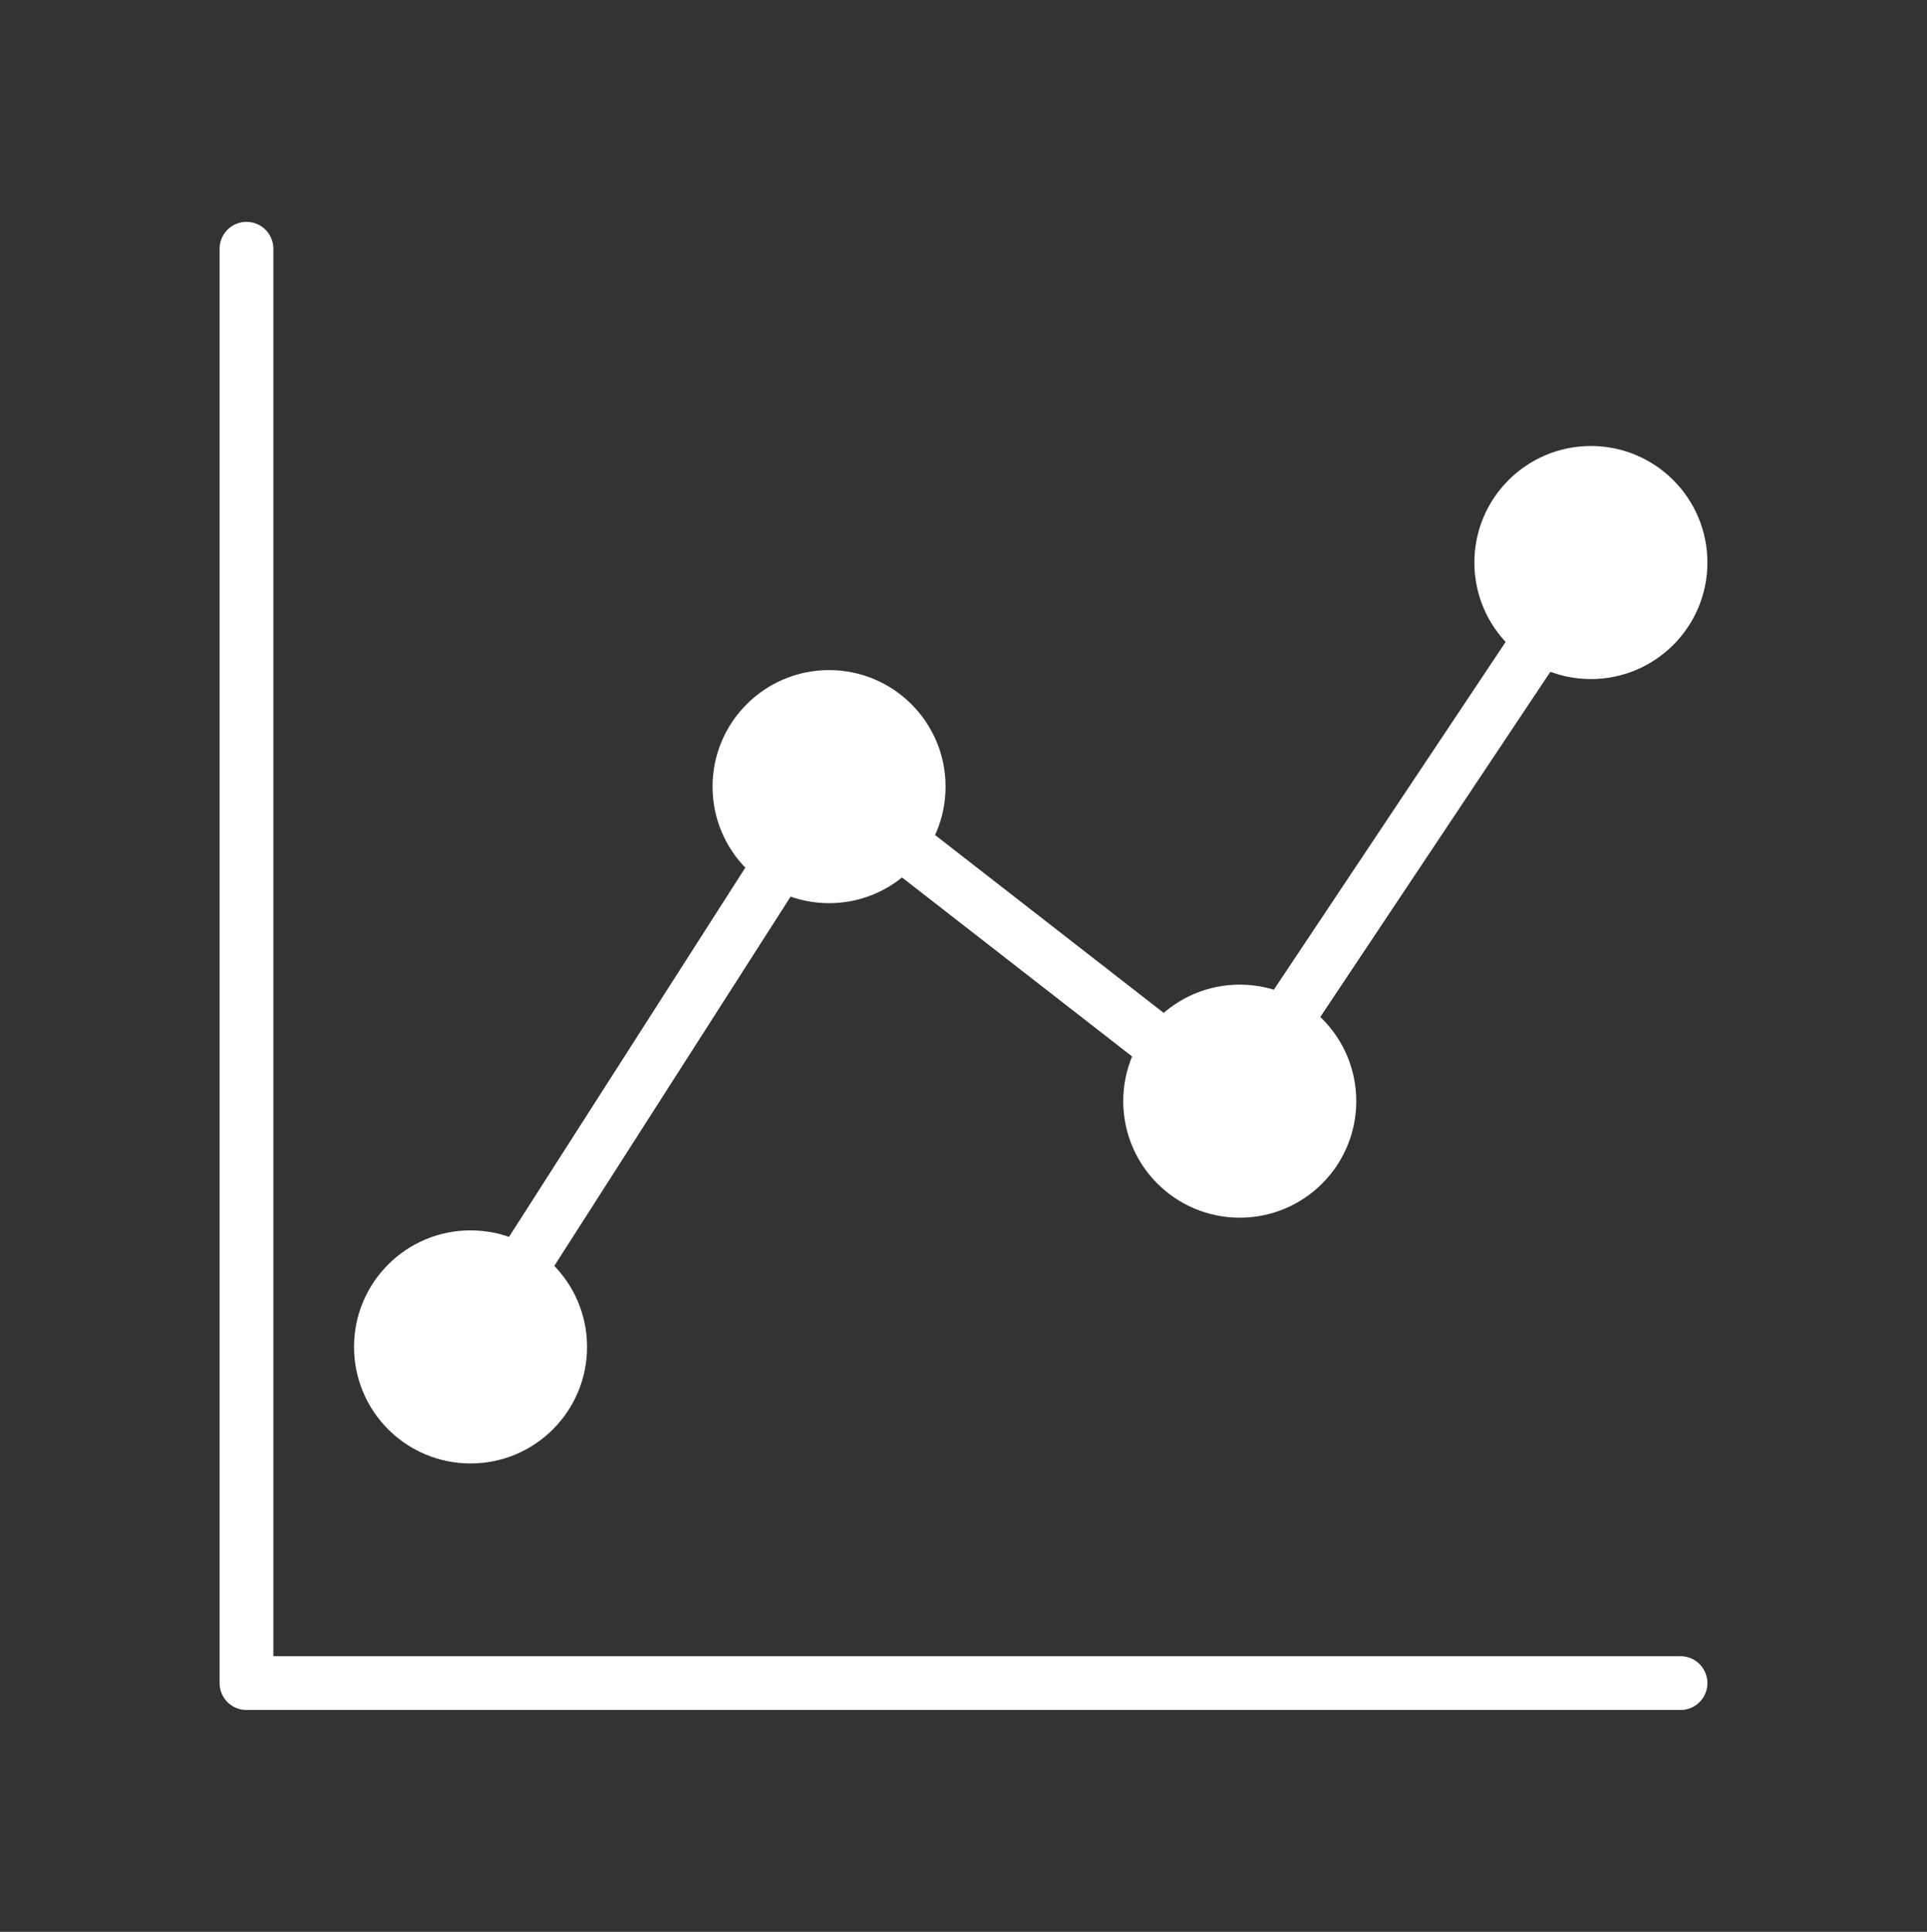
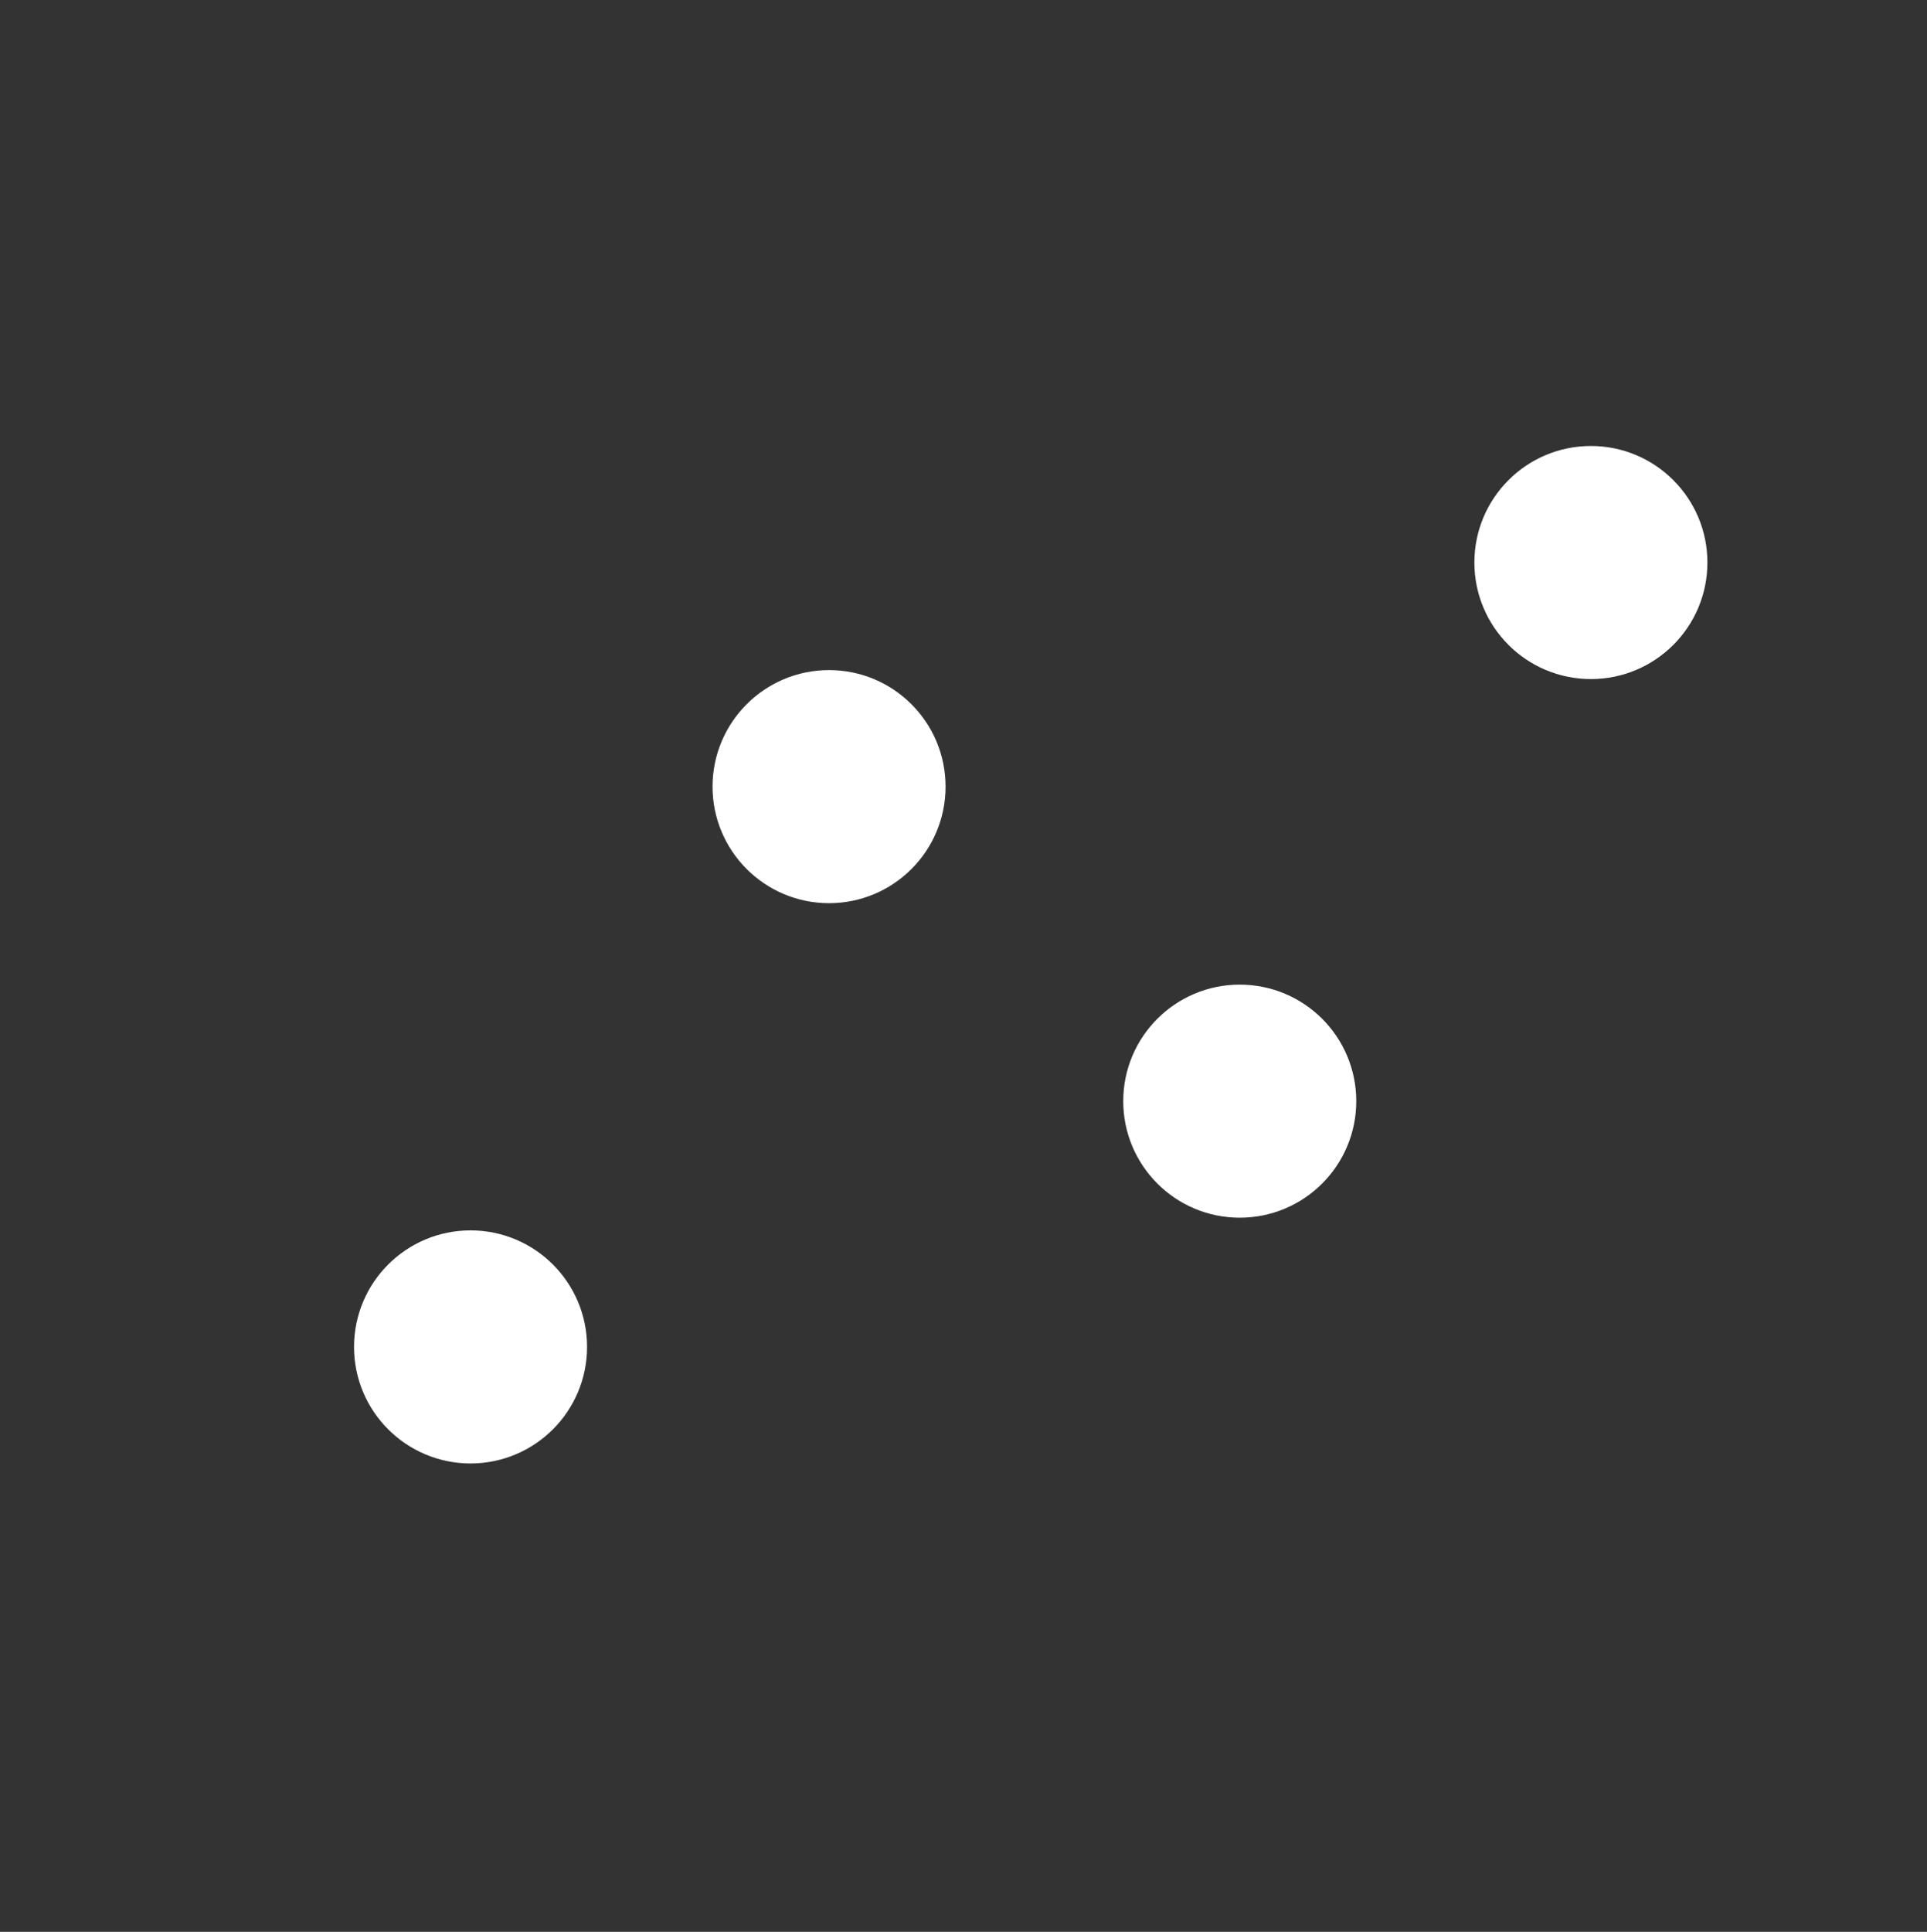
<svg xmlns="http://www.w3.org/2000/svg" width="430" height="431" fill="none" viewBox="0 0 430 431">
  <rect x="0" y="0" width="430" height="431" fill="#333333" stroke="none" />
  <g stroke="#fff" stroke-width="12">
-     <path stroke-linecap="round" stroke-linejoin="round" stroke-miterlimit="14.8" d="M375 375.5H55v-320" />
-     <path stroke-linecap="round" d="m105 300.5 80-125m90 70-90-70m90 70 80-120" />
    <circle cx="105" cy="300.5" r="20" fill="#fff" />
    <circle cx="276.645" cy="245.671" r="20" fill="#fff" />
    <circle cx="185" cy="175.5" r="20" fill="#fff" />
    <circle cx="355" cy="125.5" r="20" fill="#fff" />
  </g>
</svg>